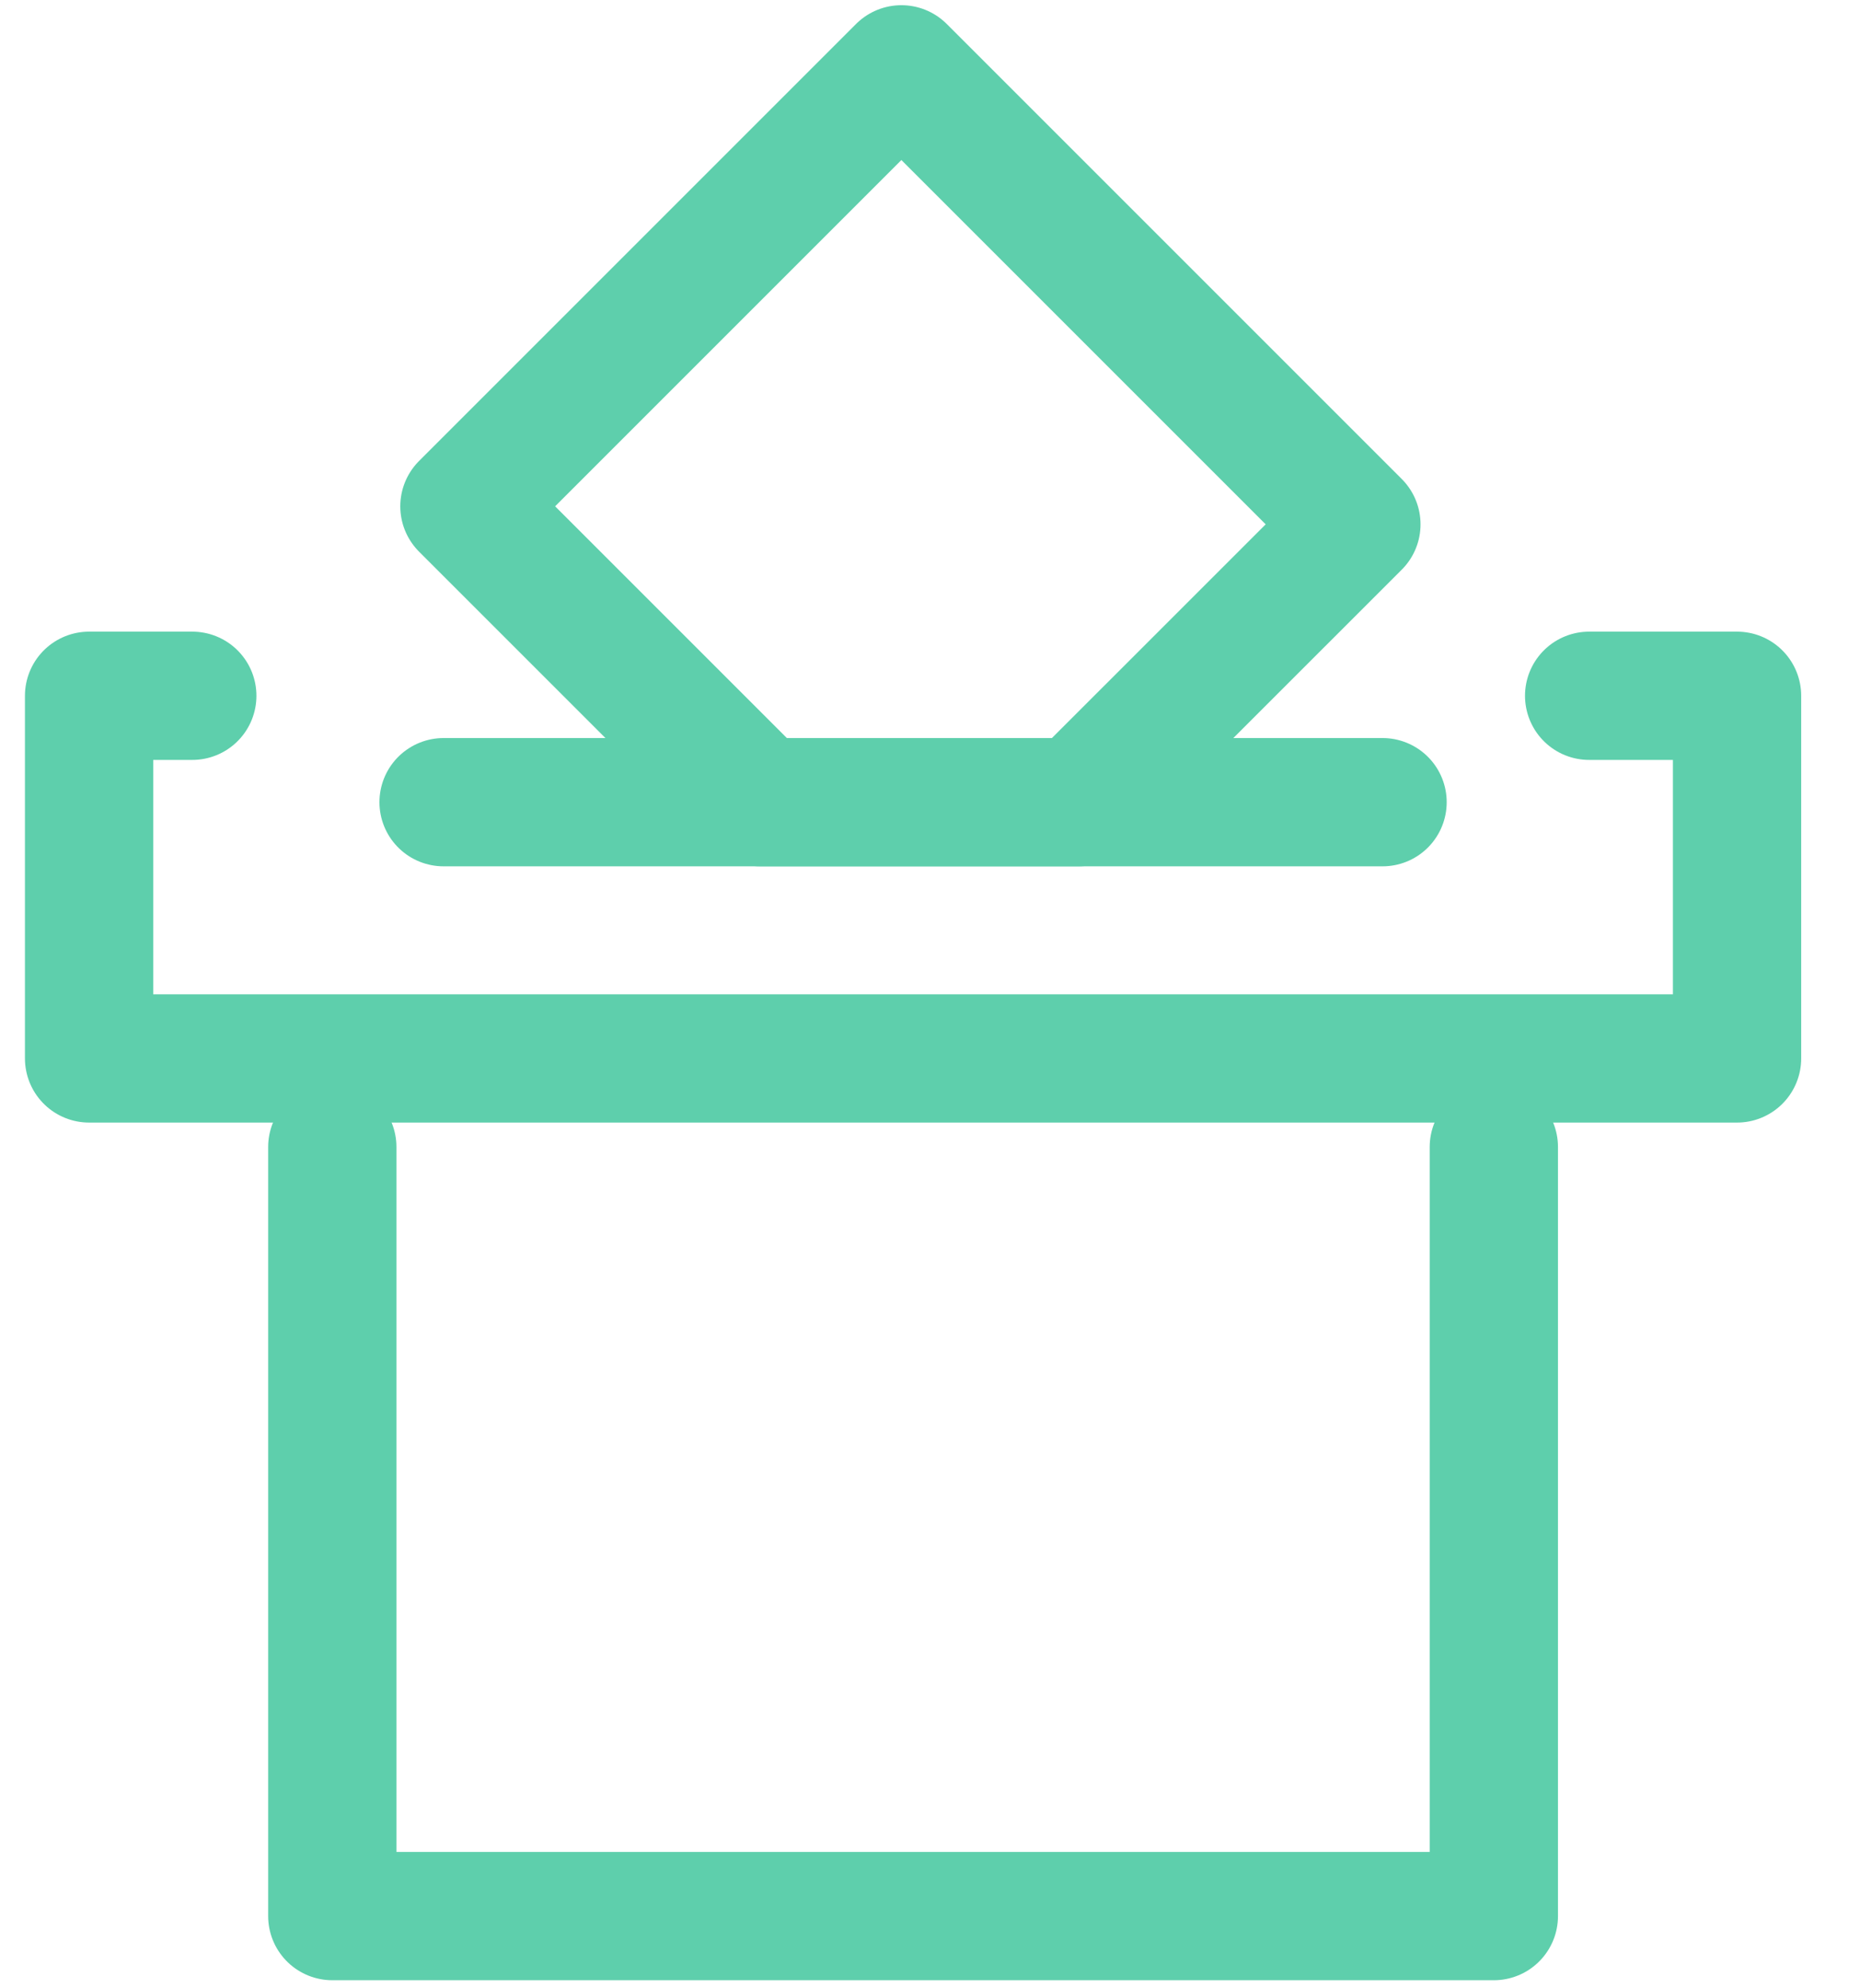
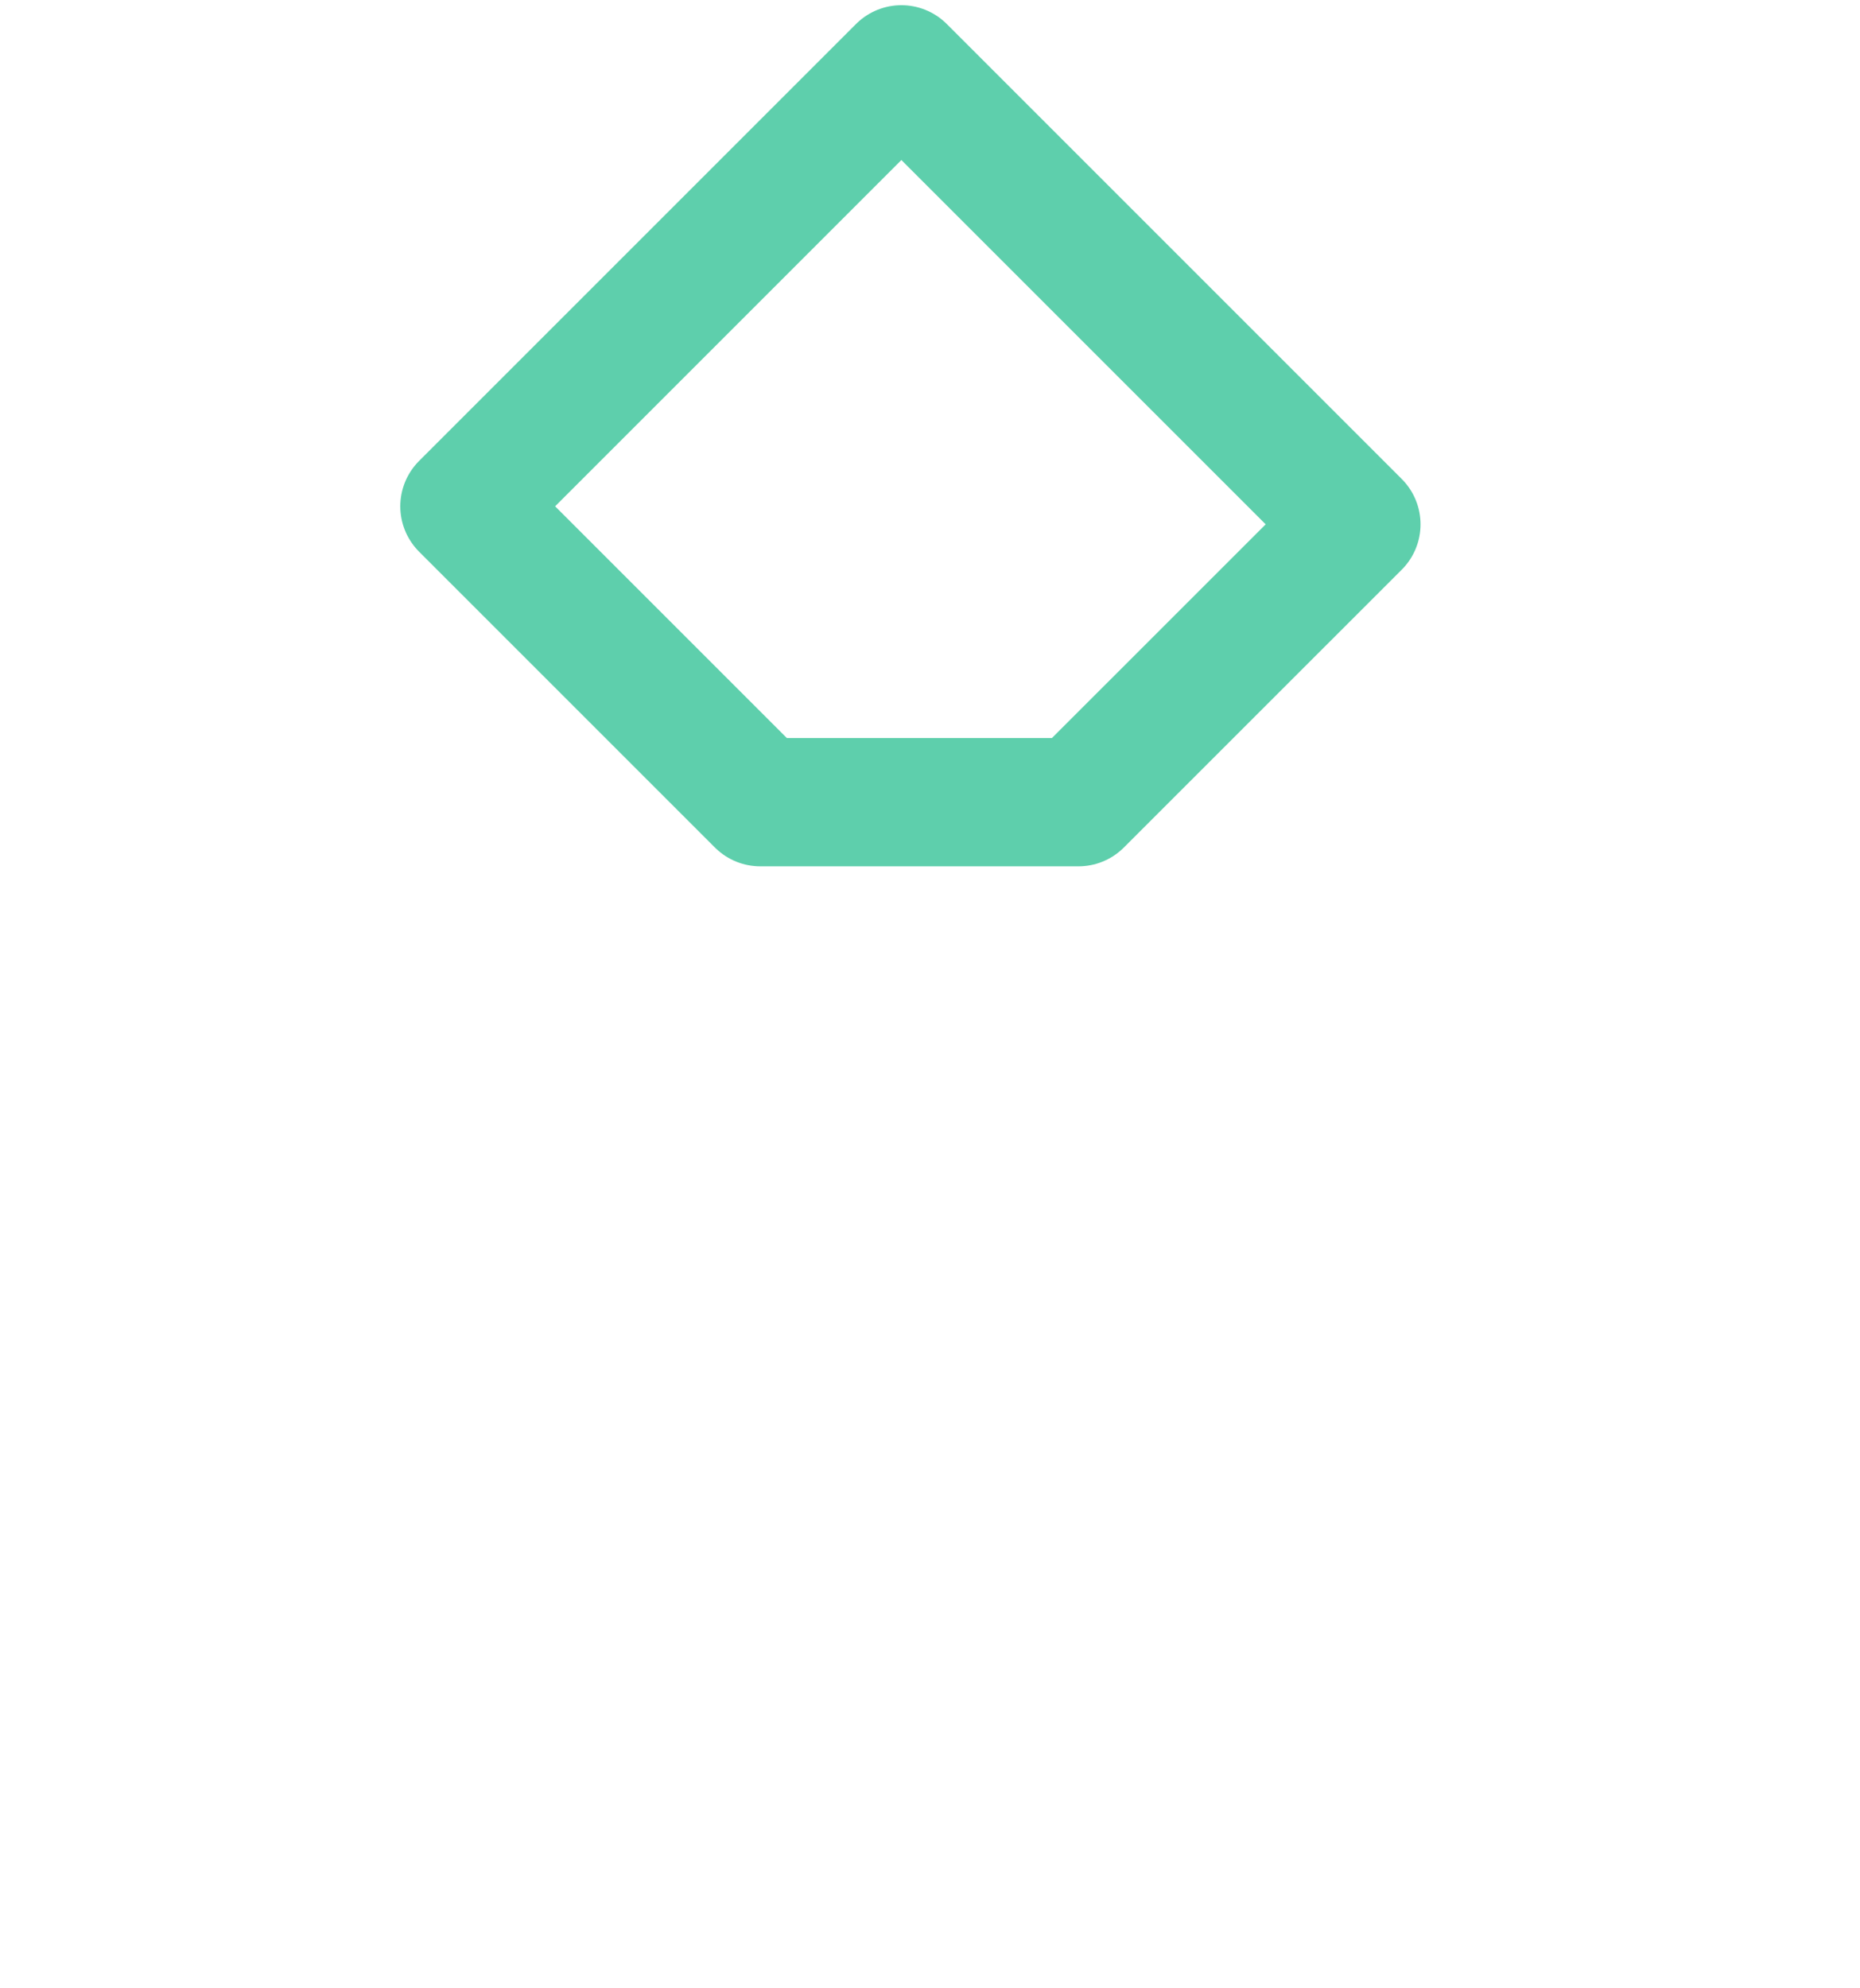
<svg xmlns="http://www.w3.org/2000/svg" width="29px" height="31px" viewBox="0 0 29 31" version="1.1">
  <title>00344016-23BD-487F-A97A-BE5BA6D9F851</title>
  <desc>Created with sketchtool.</desc>
  <g id="Home" stroke="none" stroke-width="1" fill="none" fill-rule="evenodd" stroke-linecap="round" stroke-linejoin="round">
    <g id="Home-para-revisão-op3-revisão" transform="translate(-524, -3222)" stroke="#5ECFAC" stroke-width="2">
      <g id="#perfil" transform="translate(-0, 2428.227)">
        <g id="dimensoes" transform="translate(148, 670.436)">
          <g id="participacao-politica" transform="translate(342, 124.23)">
            <g id="icon-participacao-politica" transform="translate(35.389, 0)">
-               <line x1="5.527" y1="11.614" x2="20.167" y2="11.614" id="Stroke-1" />
              <g id="Group-8" transform="translate(0, 0.039)">
-                 <polyline id="Stroke-2" points="3.792 16.951 3.792 28.942 21.902 28.942 21.902 16.951" />
-                 <polyline id="Stroke-4" points="23.388 9.916 25.694 9.916 25.694 15.57 -1.87937063e-05 15.57 -1.87937063e-05 9.916 1.609 9.916" />
                <polygon id="Stroke-6" points="12.665 0.149 5.852 6.962 10.465 11.575 15.426 11.575 19.759 7.243" />
              </g>
            </g>
          </g>
        </g>
      </g>
    </g>
  </g>
</svg>